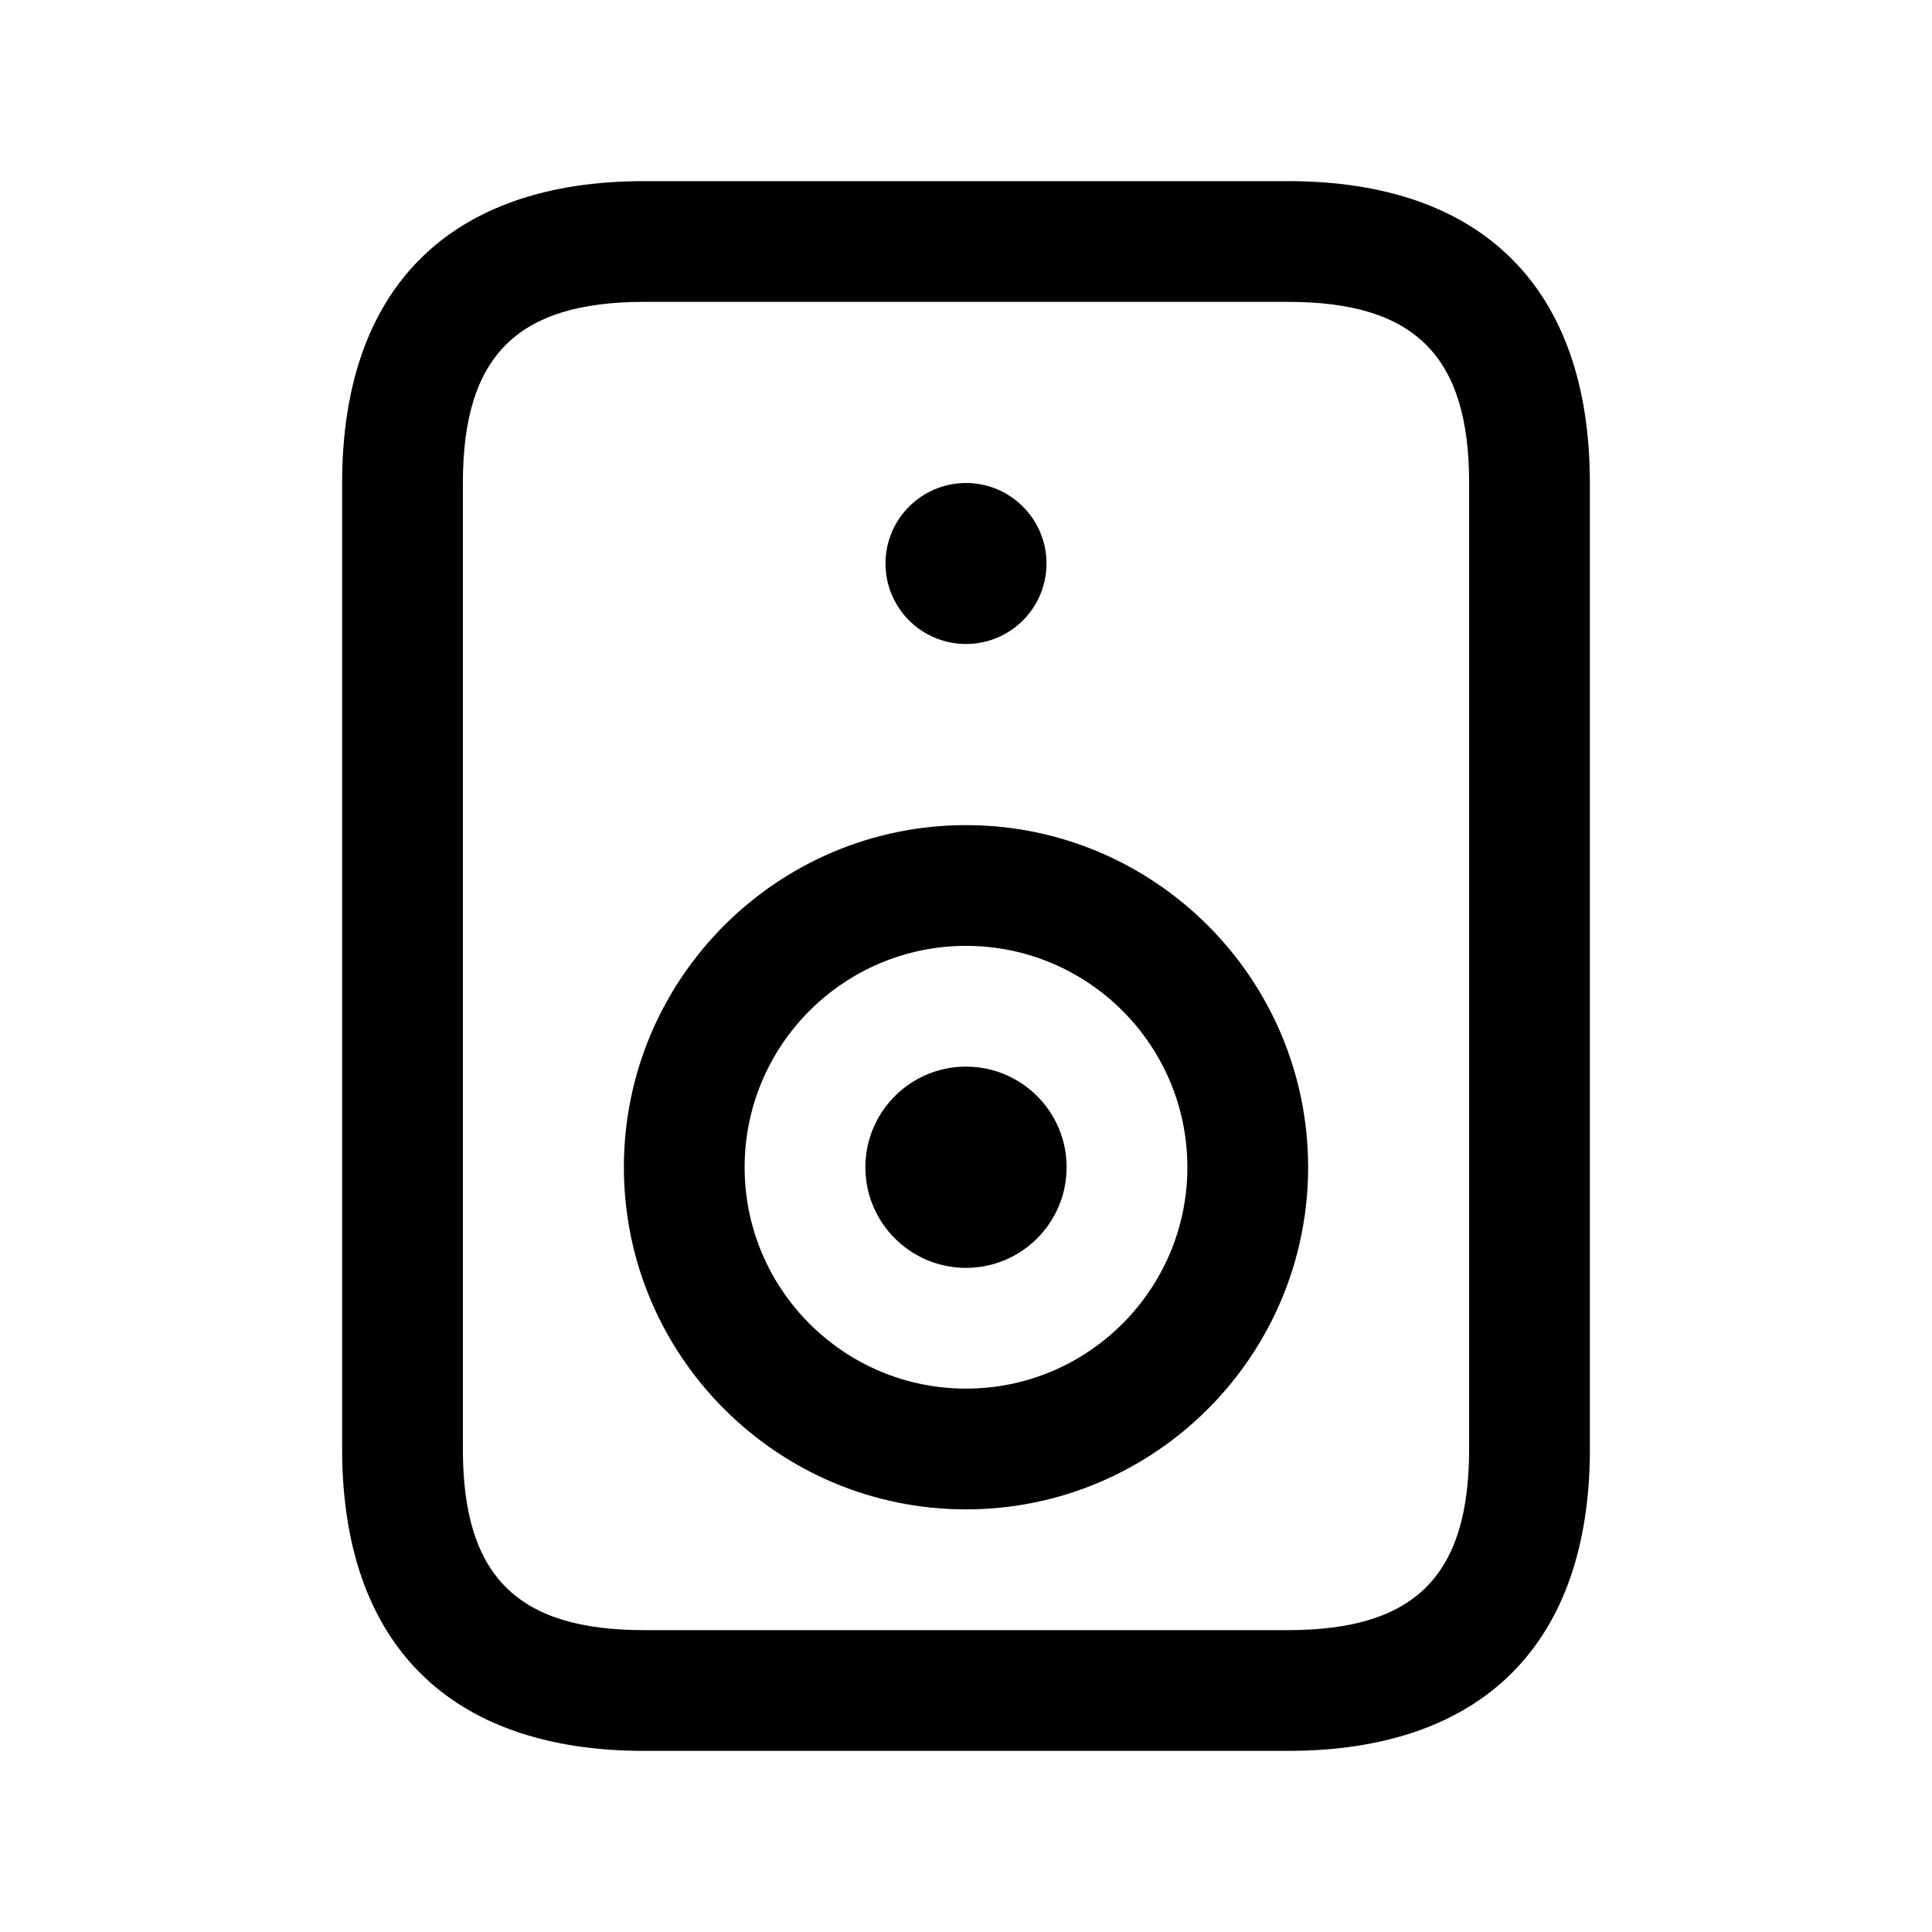
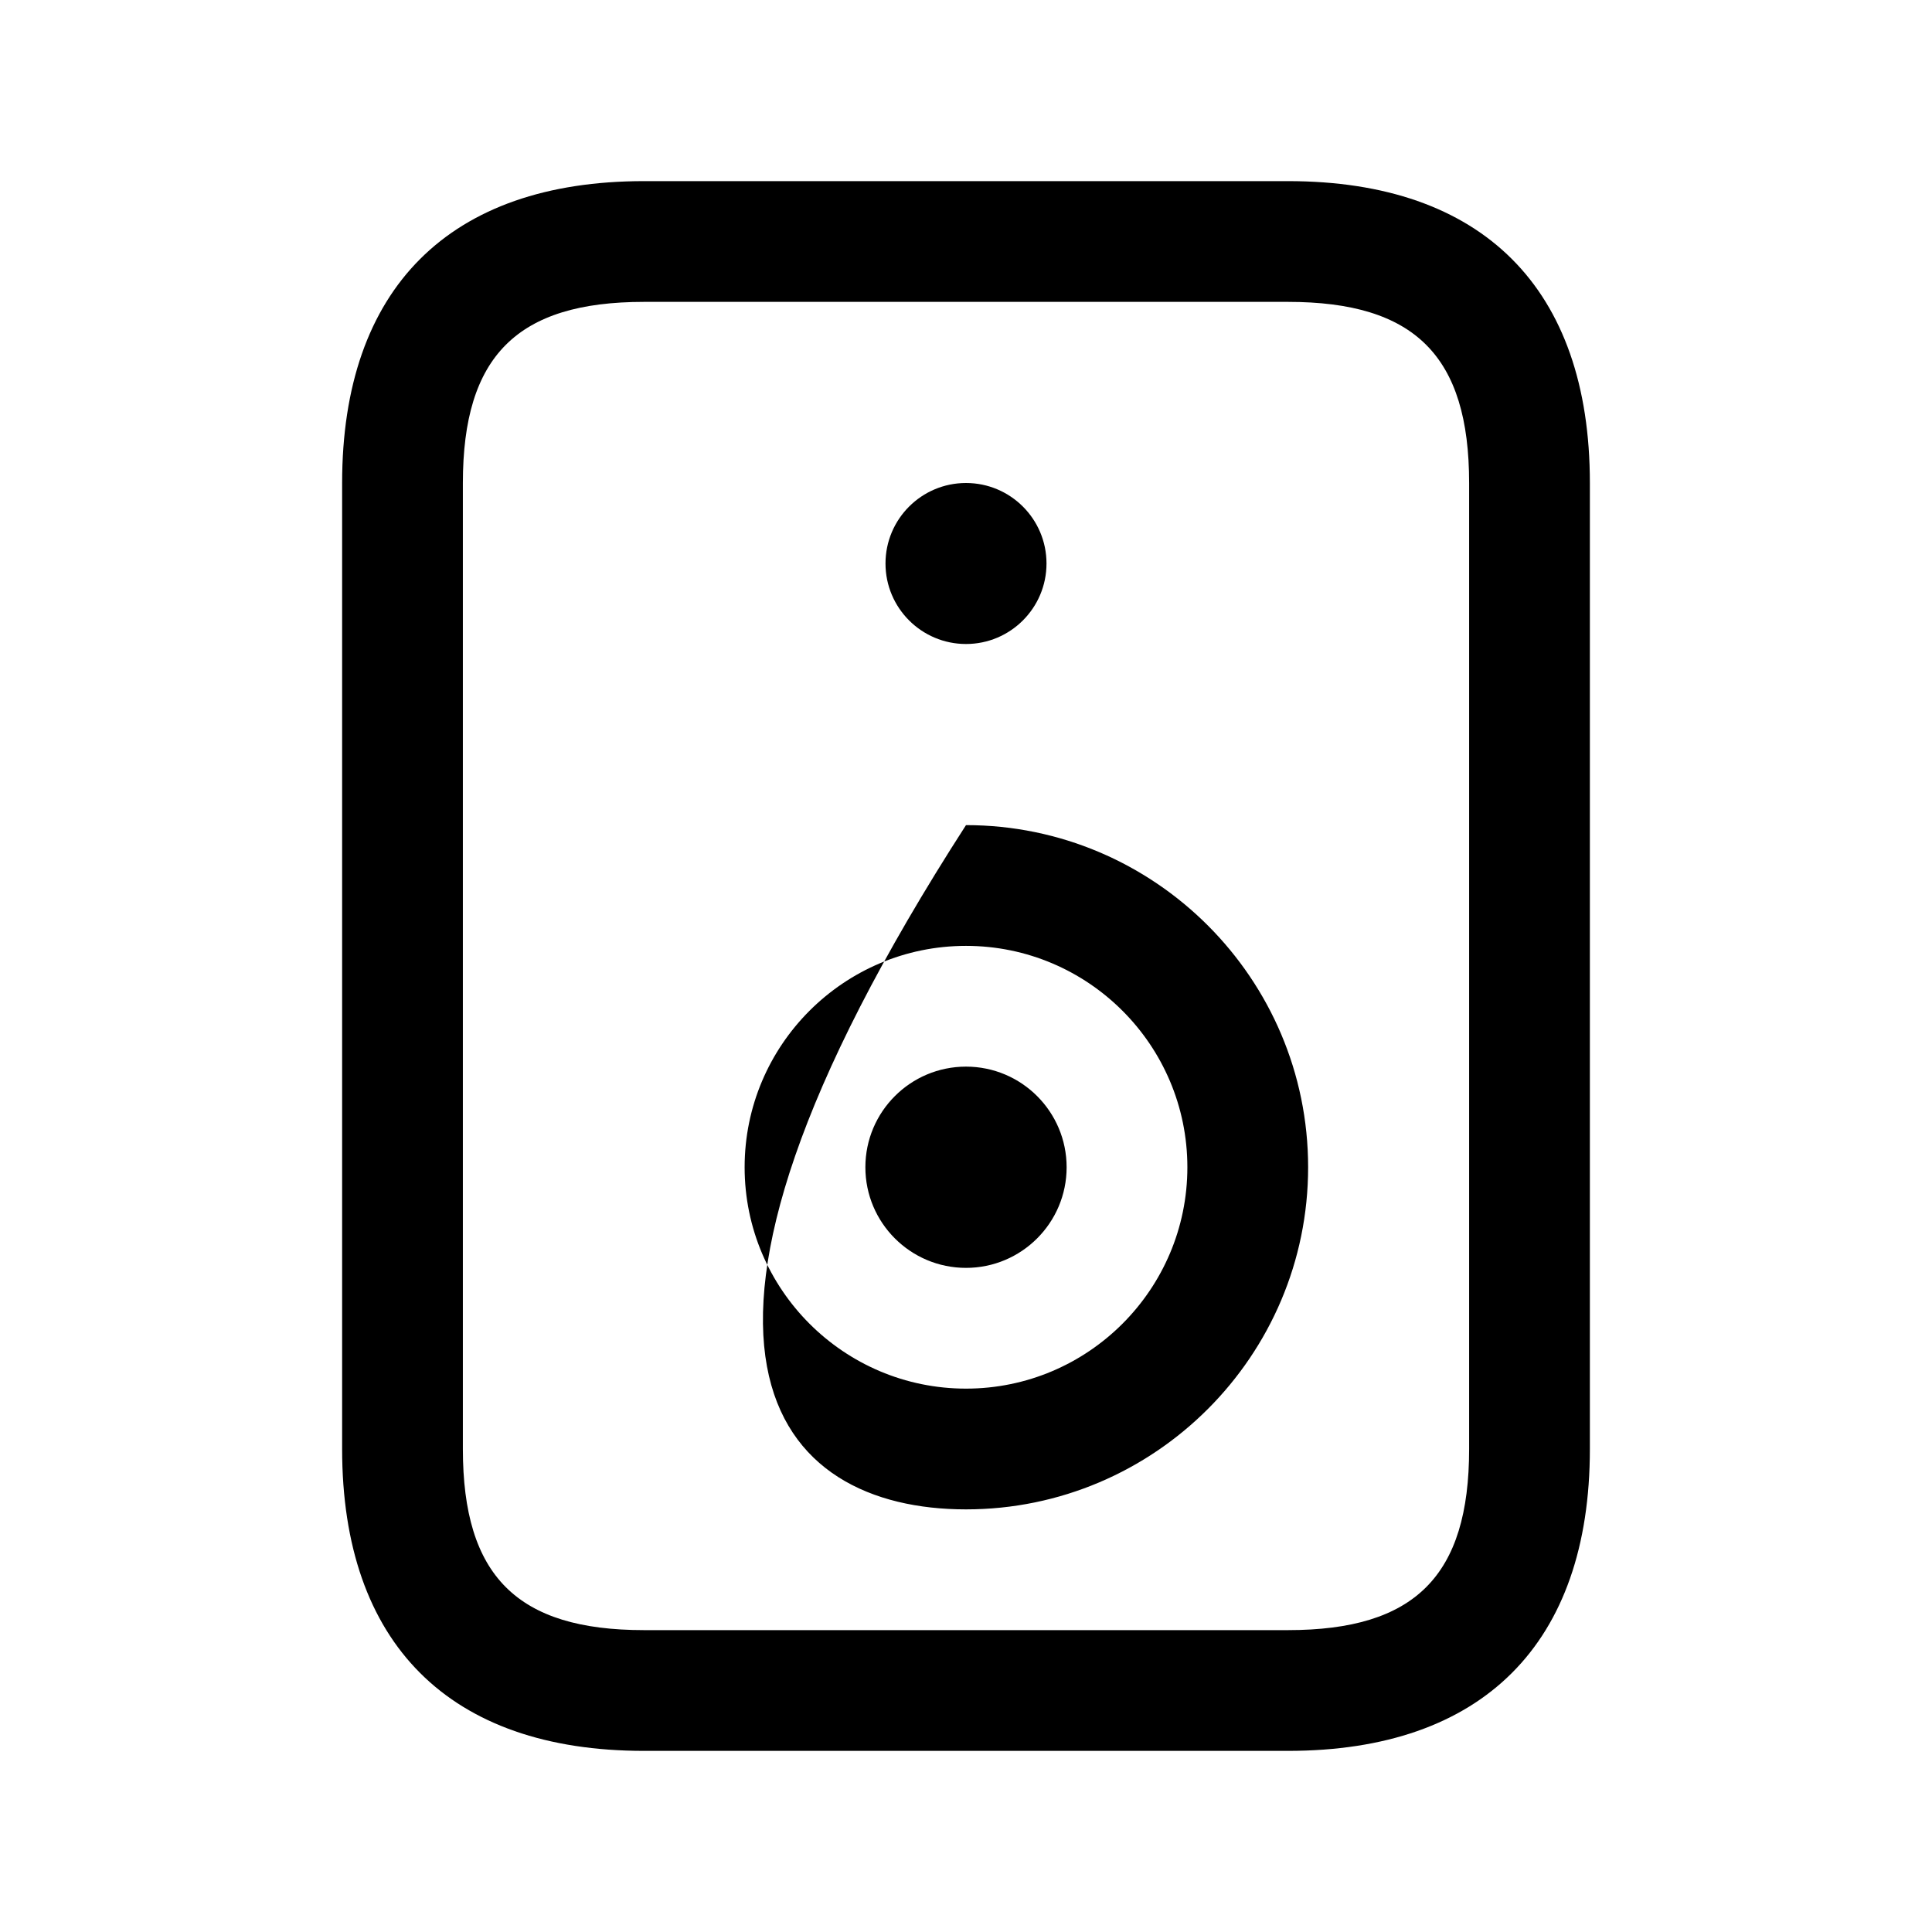
<svg xmlns="http://www.w3.org/2000/svg" width="24" height="24" viewBox="0 0 24 24" fill="none">
-   <path d="M16 2.25H8C5.582 2.25 4.25 3.582 4.25 6V18C4.25 20.418 5.582 21.75 8 21.75H16C18.418 21.75 19.75 20.418 19.75 18V6C19.75 3.582 18.418 2.25 16 2.25ZM18.25 18C18.25 19.577 17.577 20.25 16 20.25H8C6.423 20.25 5.75 19.577 5.75 18V6C5.75 4.423 6.423 3.75 8 3.75H16C17.577 3.75 18.25 4.423 18.25 6V18ZM12 10.25C9.656 10.25 7.75 12.157 7.75 14.5C7.75 16.843 9.656 18.75 12 18.75C14.344 18.75 16.25 16.843 16.25 14.5C16.25 12.157 14.344 10.25 12 10.25ZM12 17.25C10.483 17.25 9.25 16.017 9.25 14.5C9.25 12.983 10.483 11.75 12 11.75C13.517 11.75 14.75 12.983 14.75 14.5C14.75 16.017 13.517 17.25 12 17.25ZM11 7C11 6.448 11.448 6 12 6C12.552 6 13 6.448 13 7C13 7.552 12.552 8 12 8C11.448 8 11 7.552 11 7ZM13.25 14.5C13.25 15.19 12.69 15.75 12 15.75C11.31 15.75 10.75 15.19 10.75 14.5C10.75 13.81 11.31 13.25 12 13.25C12.69 13.25 13.25 13.81 13.25 14.5Z" fill="black" />
+   <path d="M16 2.25H8C5.582 2.25 4.25 3.582 4.25 6V18C4.25 20.418 5.582 21.75 8 21.75H16C18.418 21.75 19.75 20.418 19.75 18V6C19.75 3.582 18.418 2.25 16 2.25ZM18.25 18C18.25 19.577 17.577 20.25 16 20.25H8C6.423 20.25 5.75 19.577 5.75 18V6C5.75 4.423 6.423 3.75 8 3.75H16C17.577 3.75 18.25 4.423 18.25 6V18ZM12 10.25C7.75 16.843 9.656 18.75 12 18.75C14.344 18.75 16.25 16.843 16.25 14.5C16.25 12.157 14.344 10.25 12 10.25ZM12 17.25C10.483 17.25 9.25 16.017 9.25 14.5C9.25 12.983 10.483 11.75 12 11.75C13.517 11.75 14.75 12.983 14.75 14.5C14.75 16.017 13.517 17.25 12 17.25ZM11 7C11 6.448 11.448 6 12 6C12.552 6 13 6.448 13 7C13 7.552 12.552 8 12 8C11.448 8 11 7.552 11 7ZM13.25 14.5C13.25 15.19 12.69 15.75 12 15.75C11.31 15.75 10.75 15.19 10.75 14.5C10.75 13.81 11.31 13.25 12 13.25C12.69 13.25 13.25 13.81 13.25 14.5Z" fill="black" />
</svg>